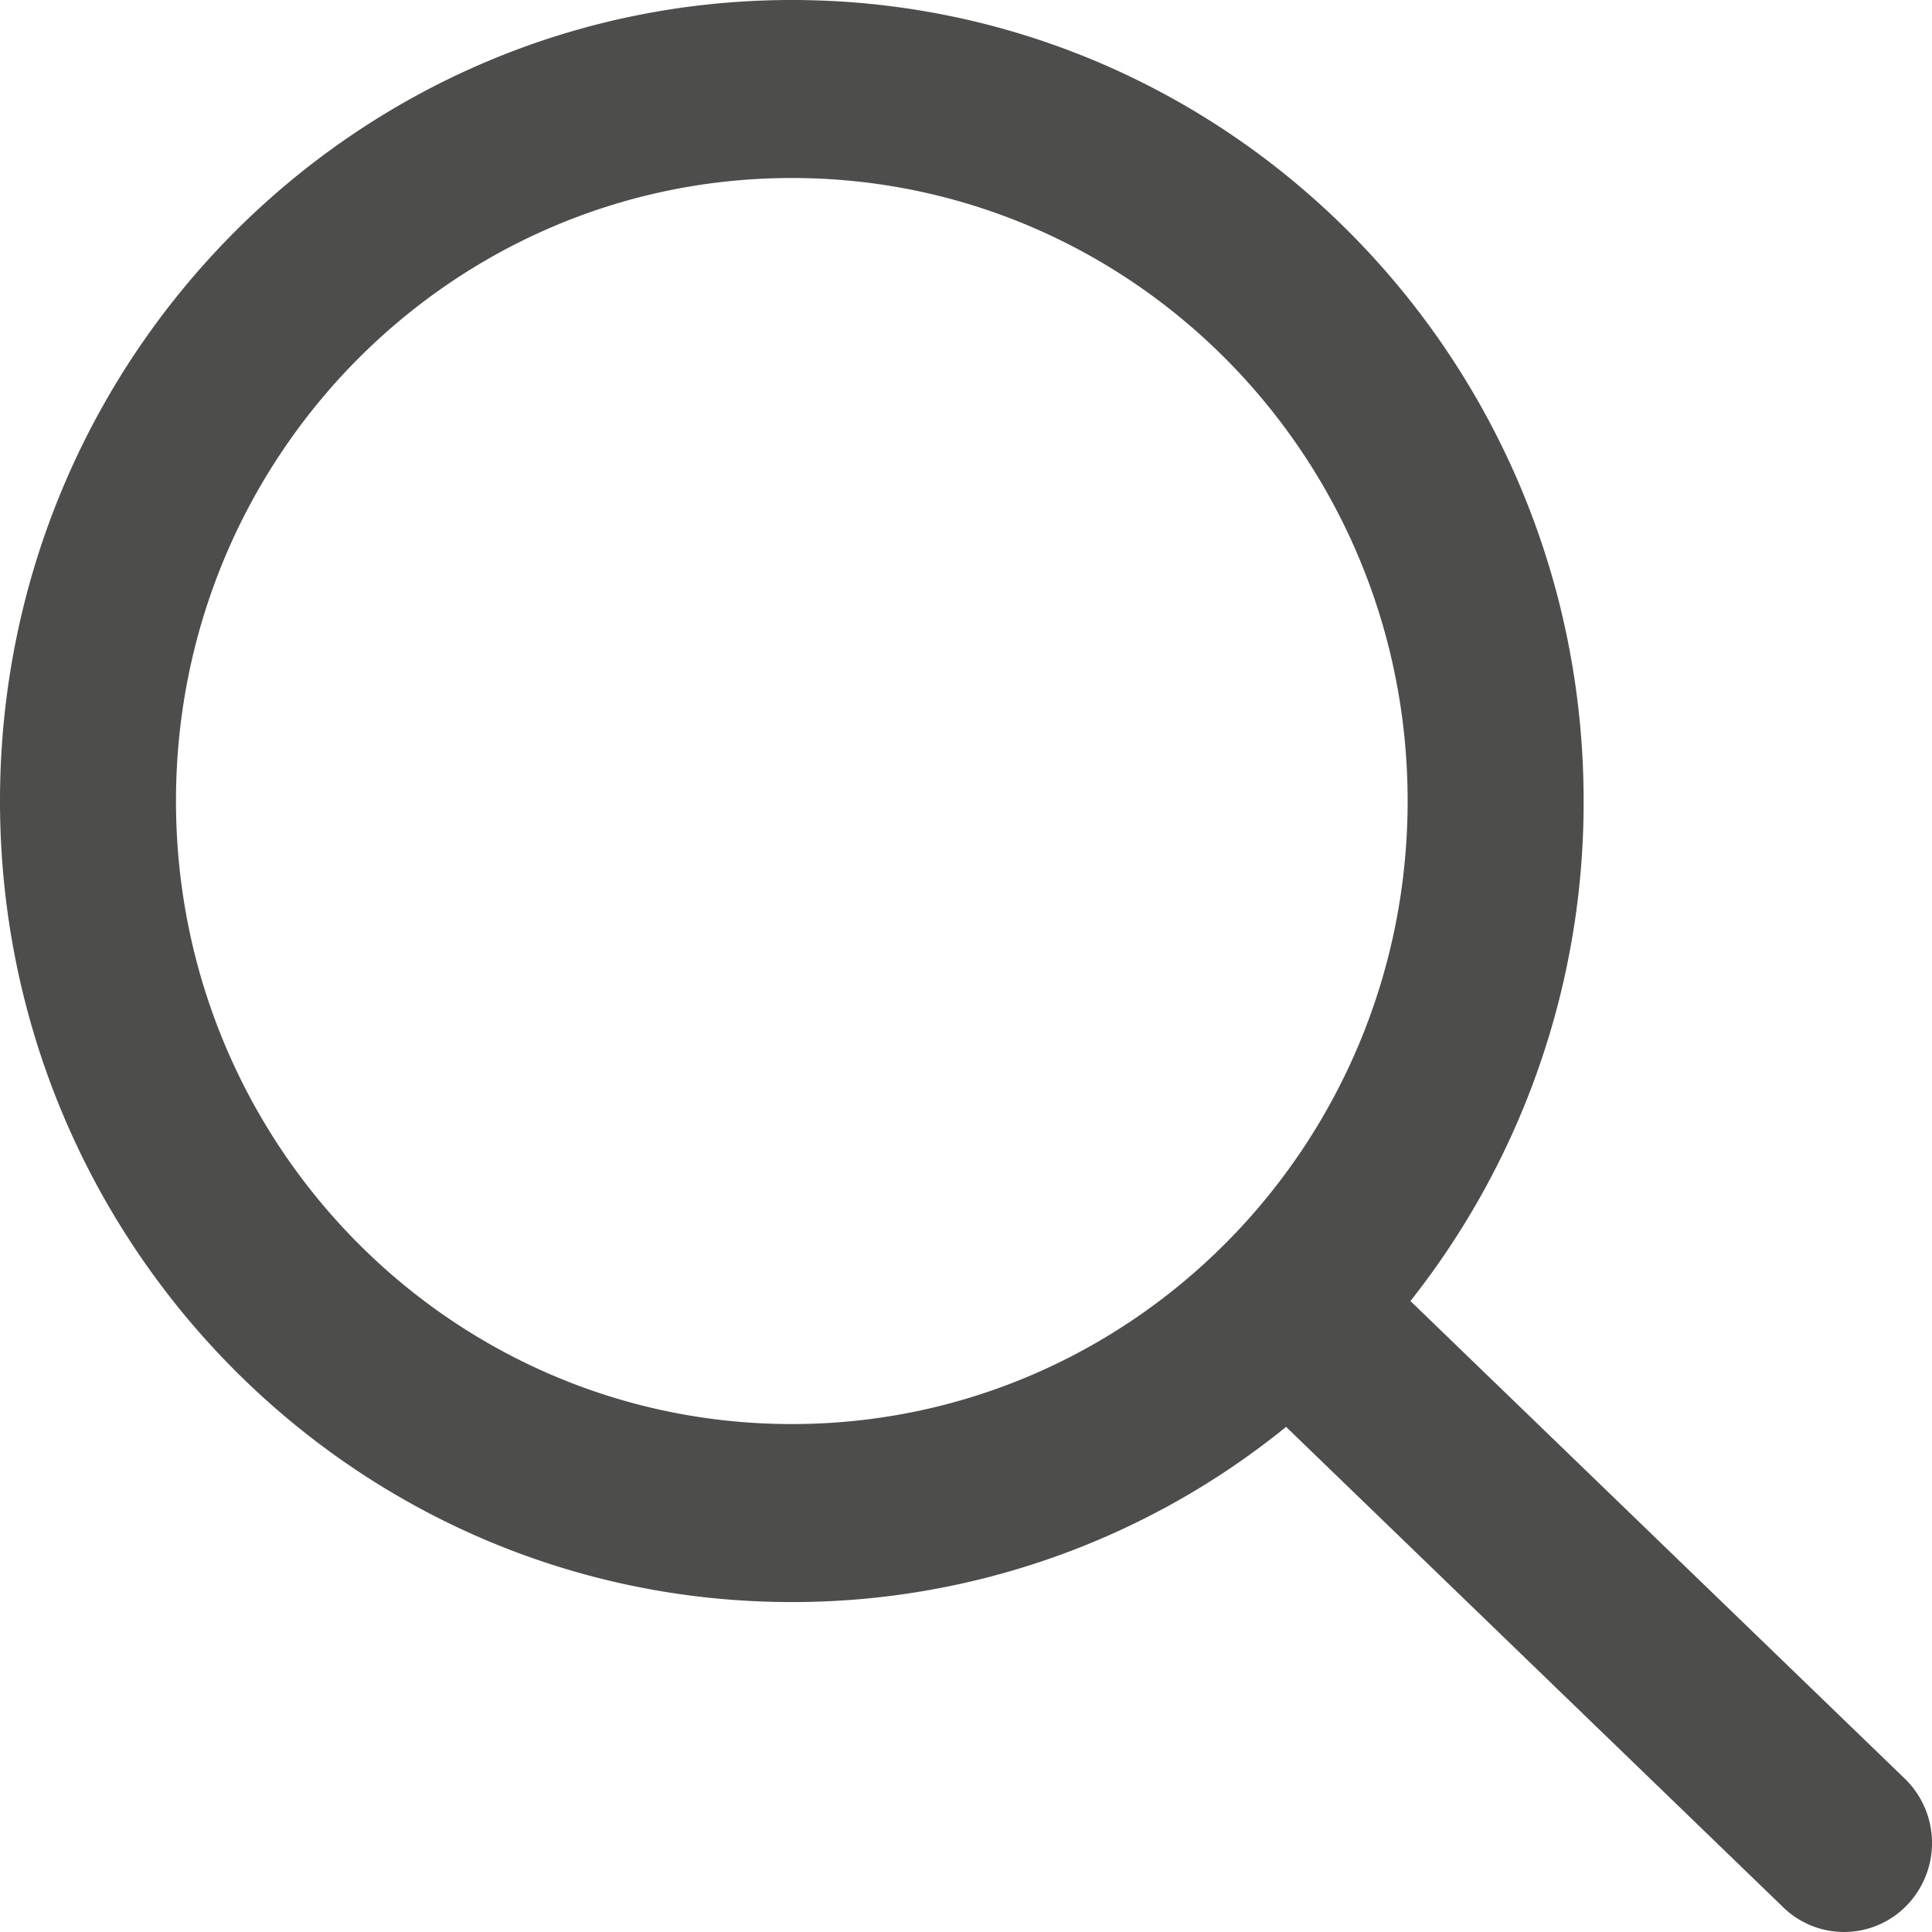
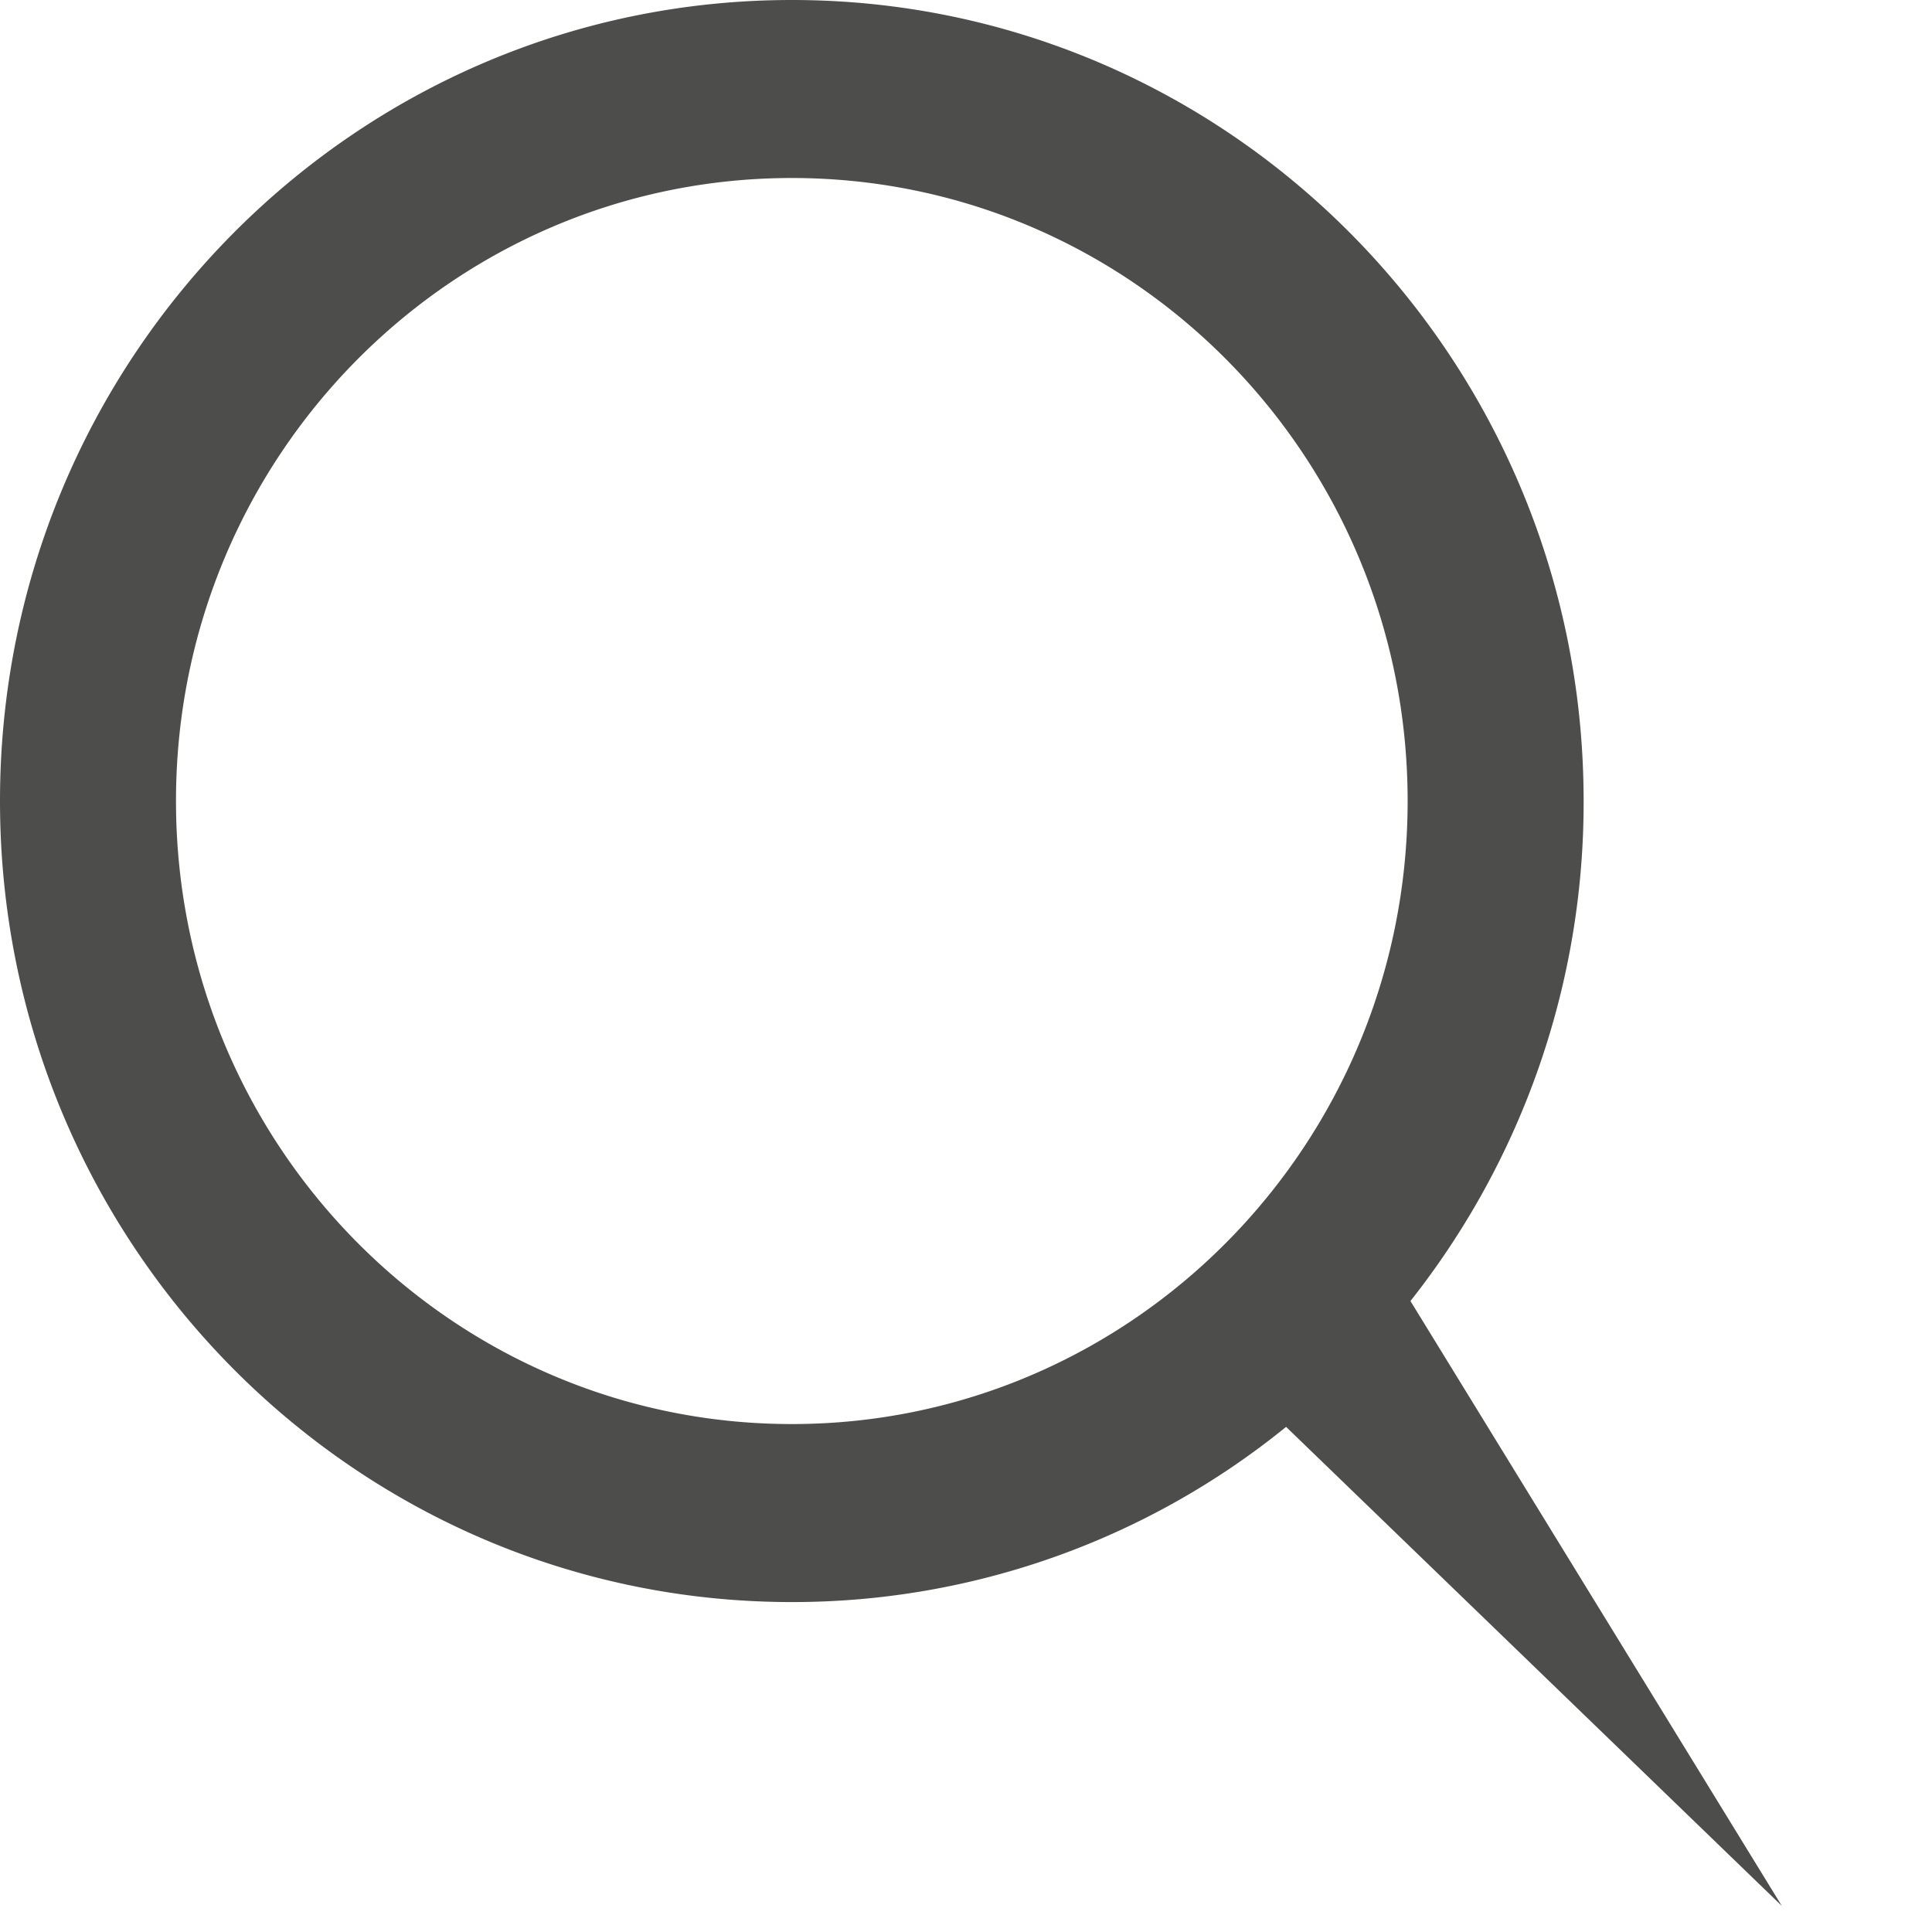
<svg xmlns="http://www.w3.org/2000/svg" width="22" height="22" viewBox="0 0 22 22">
  <g>
    <g>
-       <path fill="#4d4d4c" d="M2.004 9.121c0-3.918 3.14-7.094 7.013-7.094 3.873 0 7.012 3.176 7.012 7.094 0 3.919-3.14 7.095-7.012 7.095-3.874 0-7.013-3.176-7.013-7.095zm14.057 5.694a9.15 9.15 0 0 0 1.972-5.694C18.033 4.084 13.996 0 9.017 0 4.037 0 0 4.084 0 9.121c0 5.038 4.037 9.122 9.017 9.122a8.914 8.914 0 0 0 5.628-1.995l5.645 5.455a.994.994 0 0 0 1.417 0 1.022 1.022 0 0 0 0-1.433z" />
+       <path fill="#4d4d4c" d="M2.004 9.121c0-3.918 3.14-7.094 7.013-7.094 3.873 0 7.012 3.176 7.012 7.094 0 3.919-3.14 7.095-7.012 7.095-3.874 0-7.013-3.176-7.013-7.095zm14.057 5.694a9.15 9.15 0 0 0 1.972-5.694C18.033 4.084 13.996 0 9.017 0 4.037 0 0 4.084 0 9.121c0 5.038 4.037 9.122 9.017 9.122a8.914 8.914 0 0 0 5.628-1.995l5.645 5.455z" />
    </g>
  </g>
</svg>